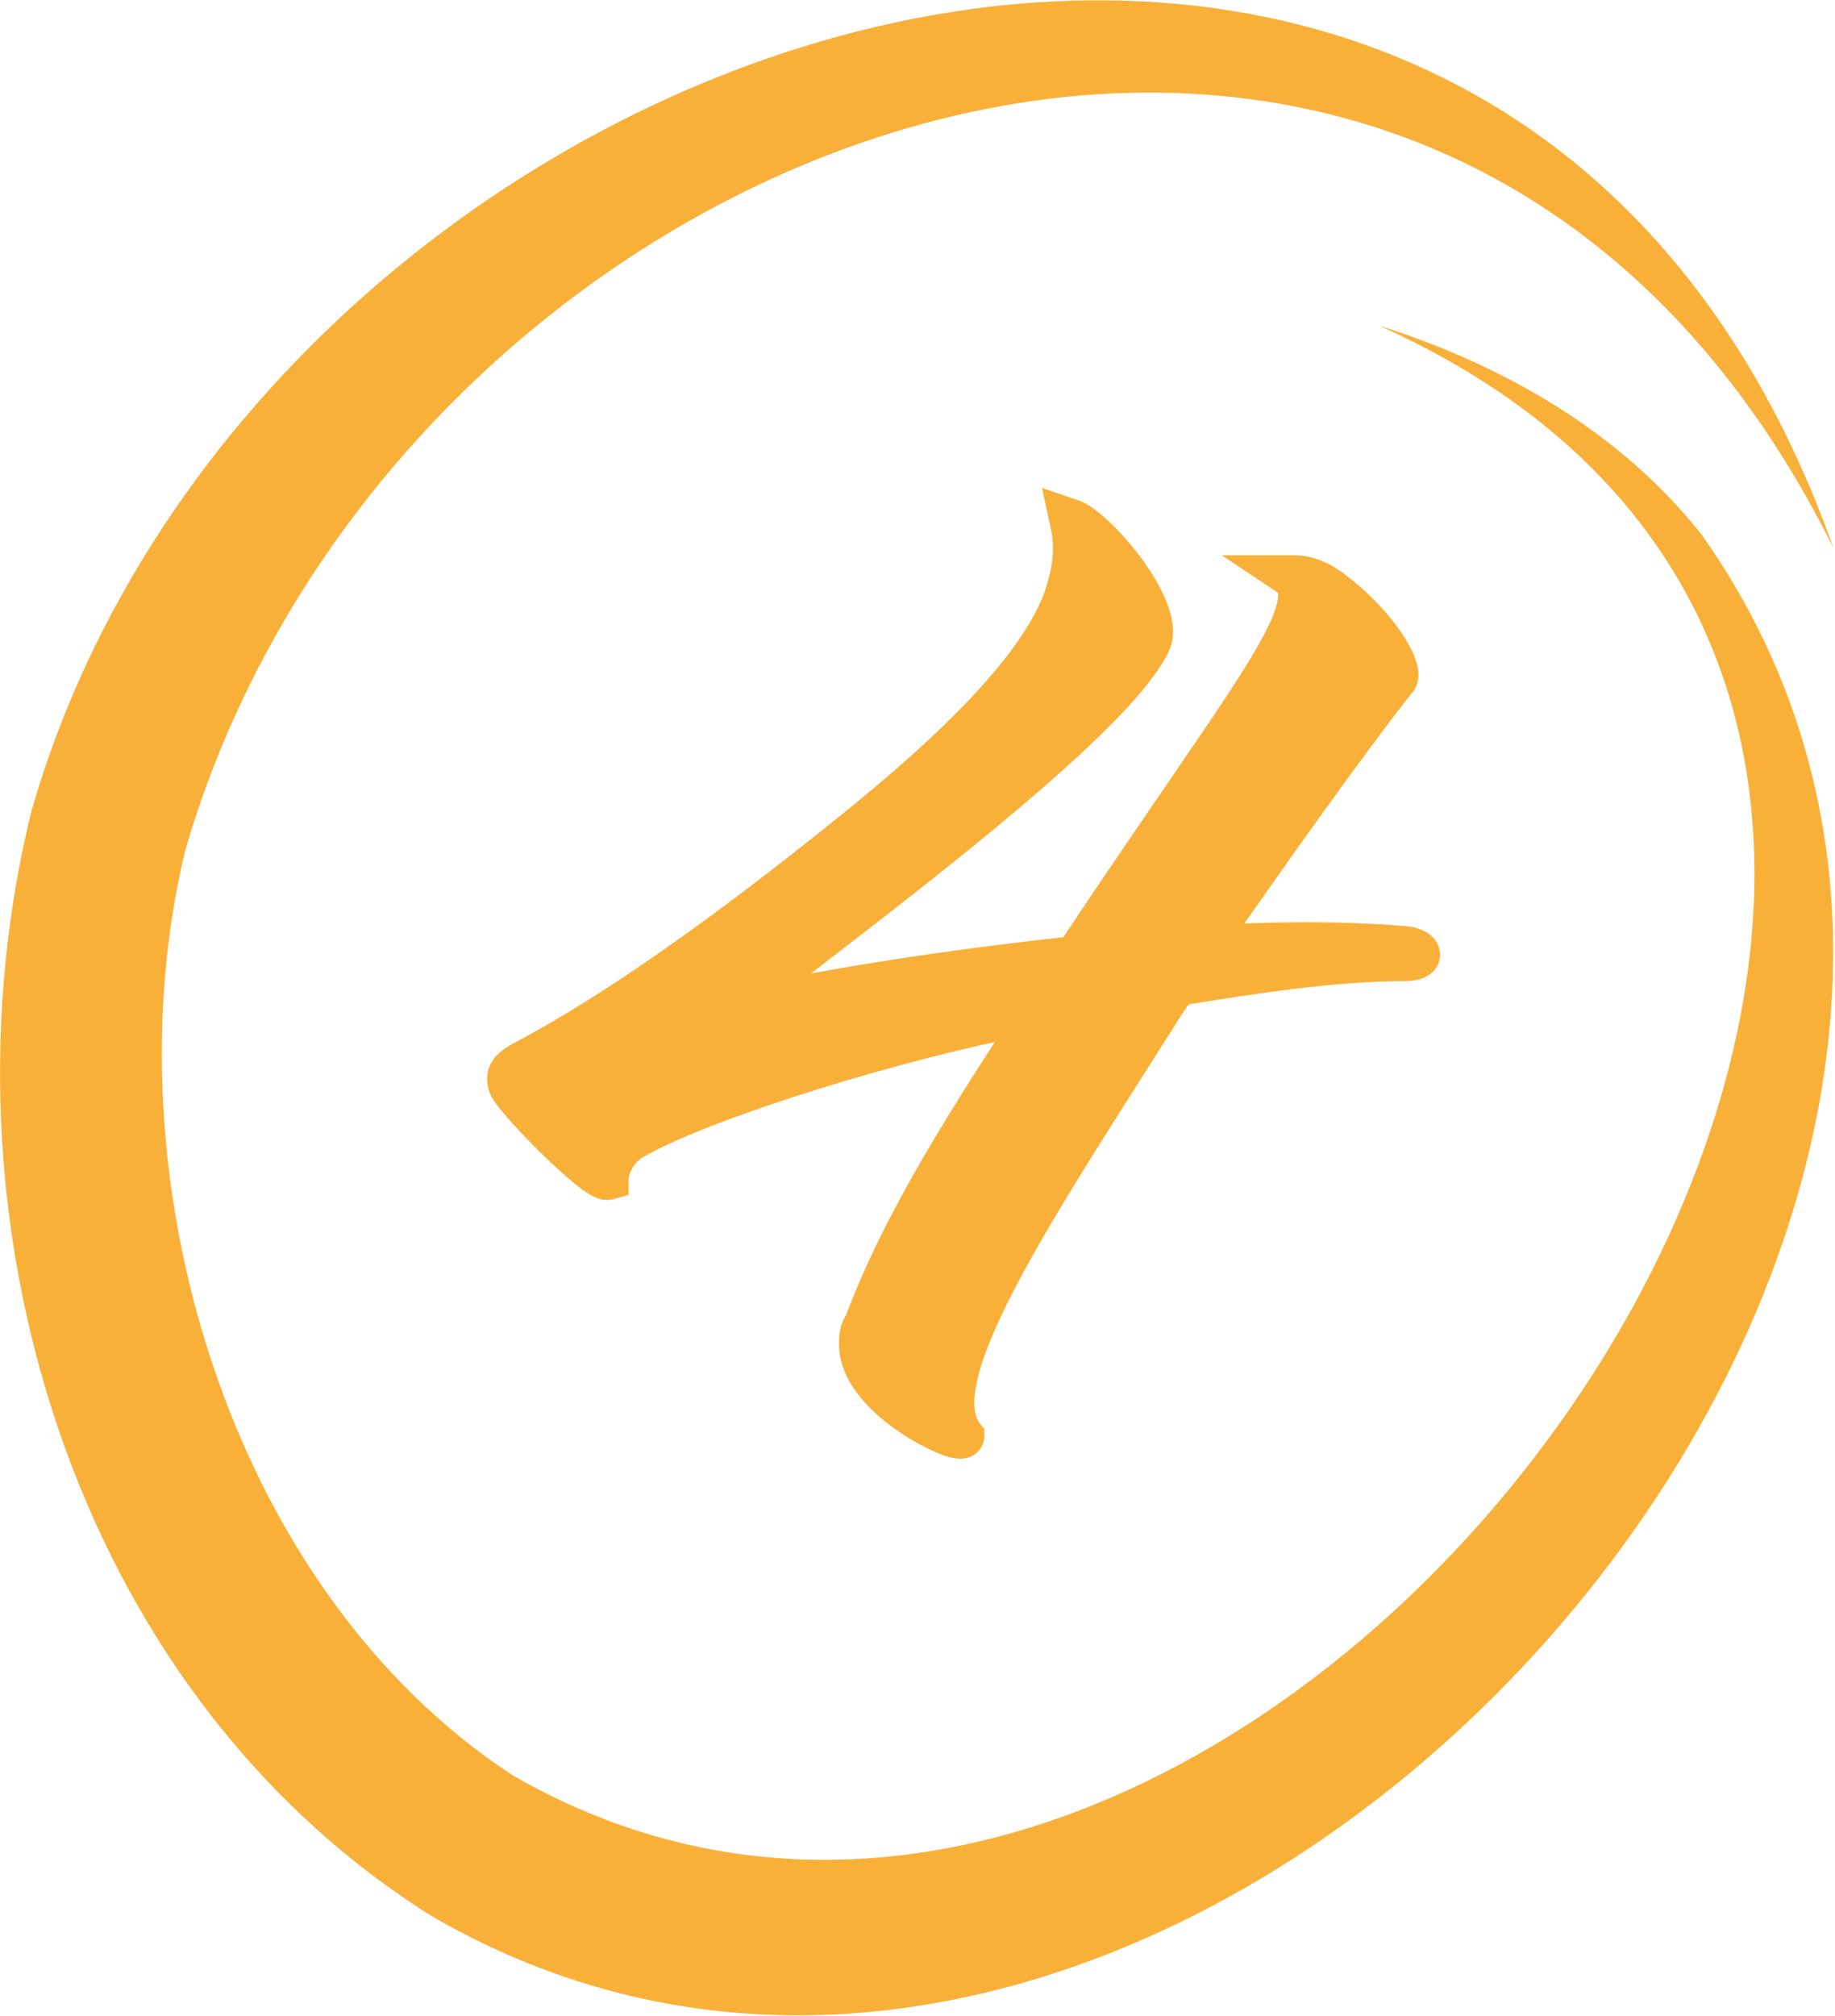
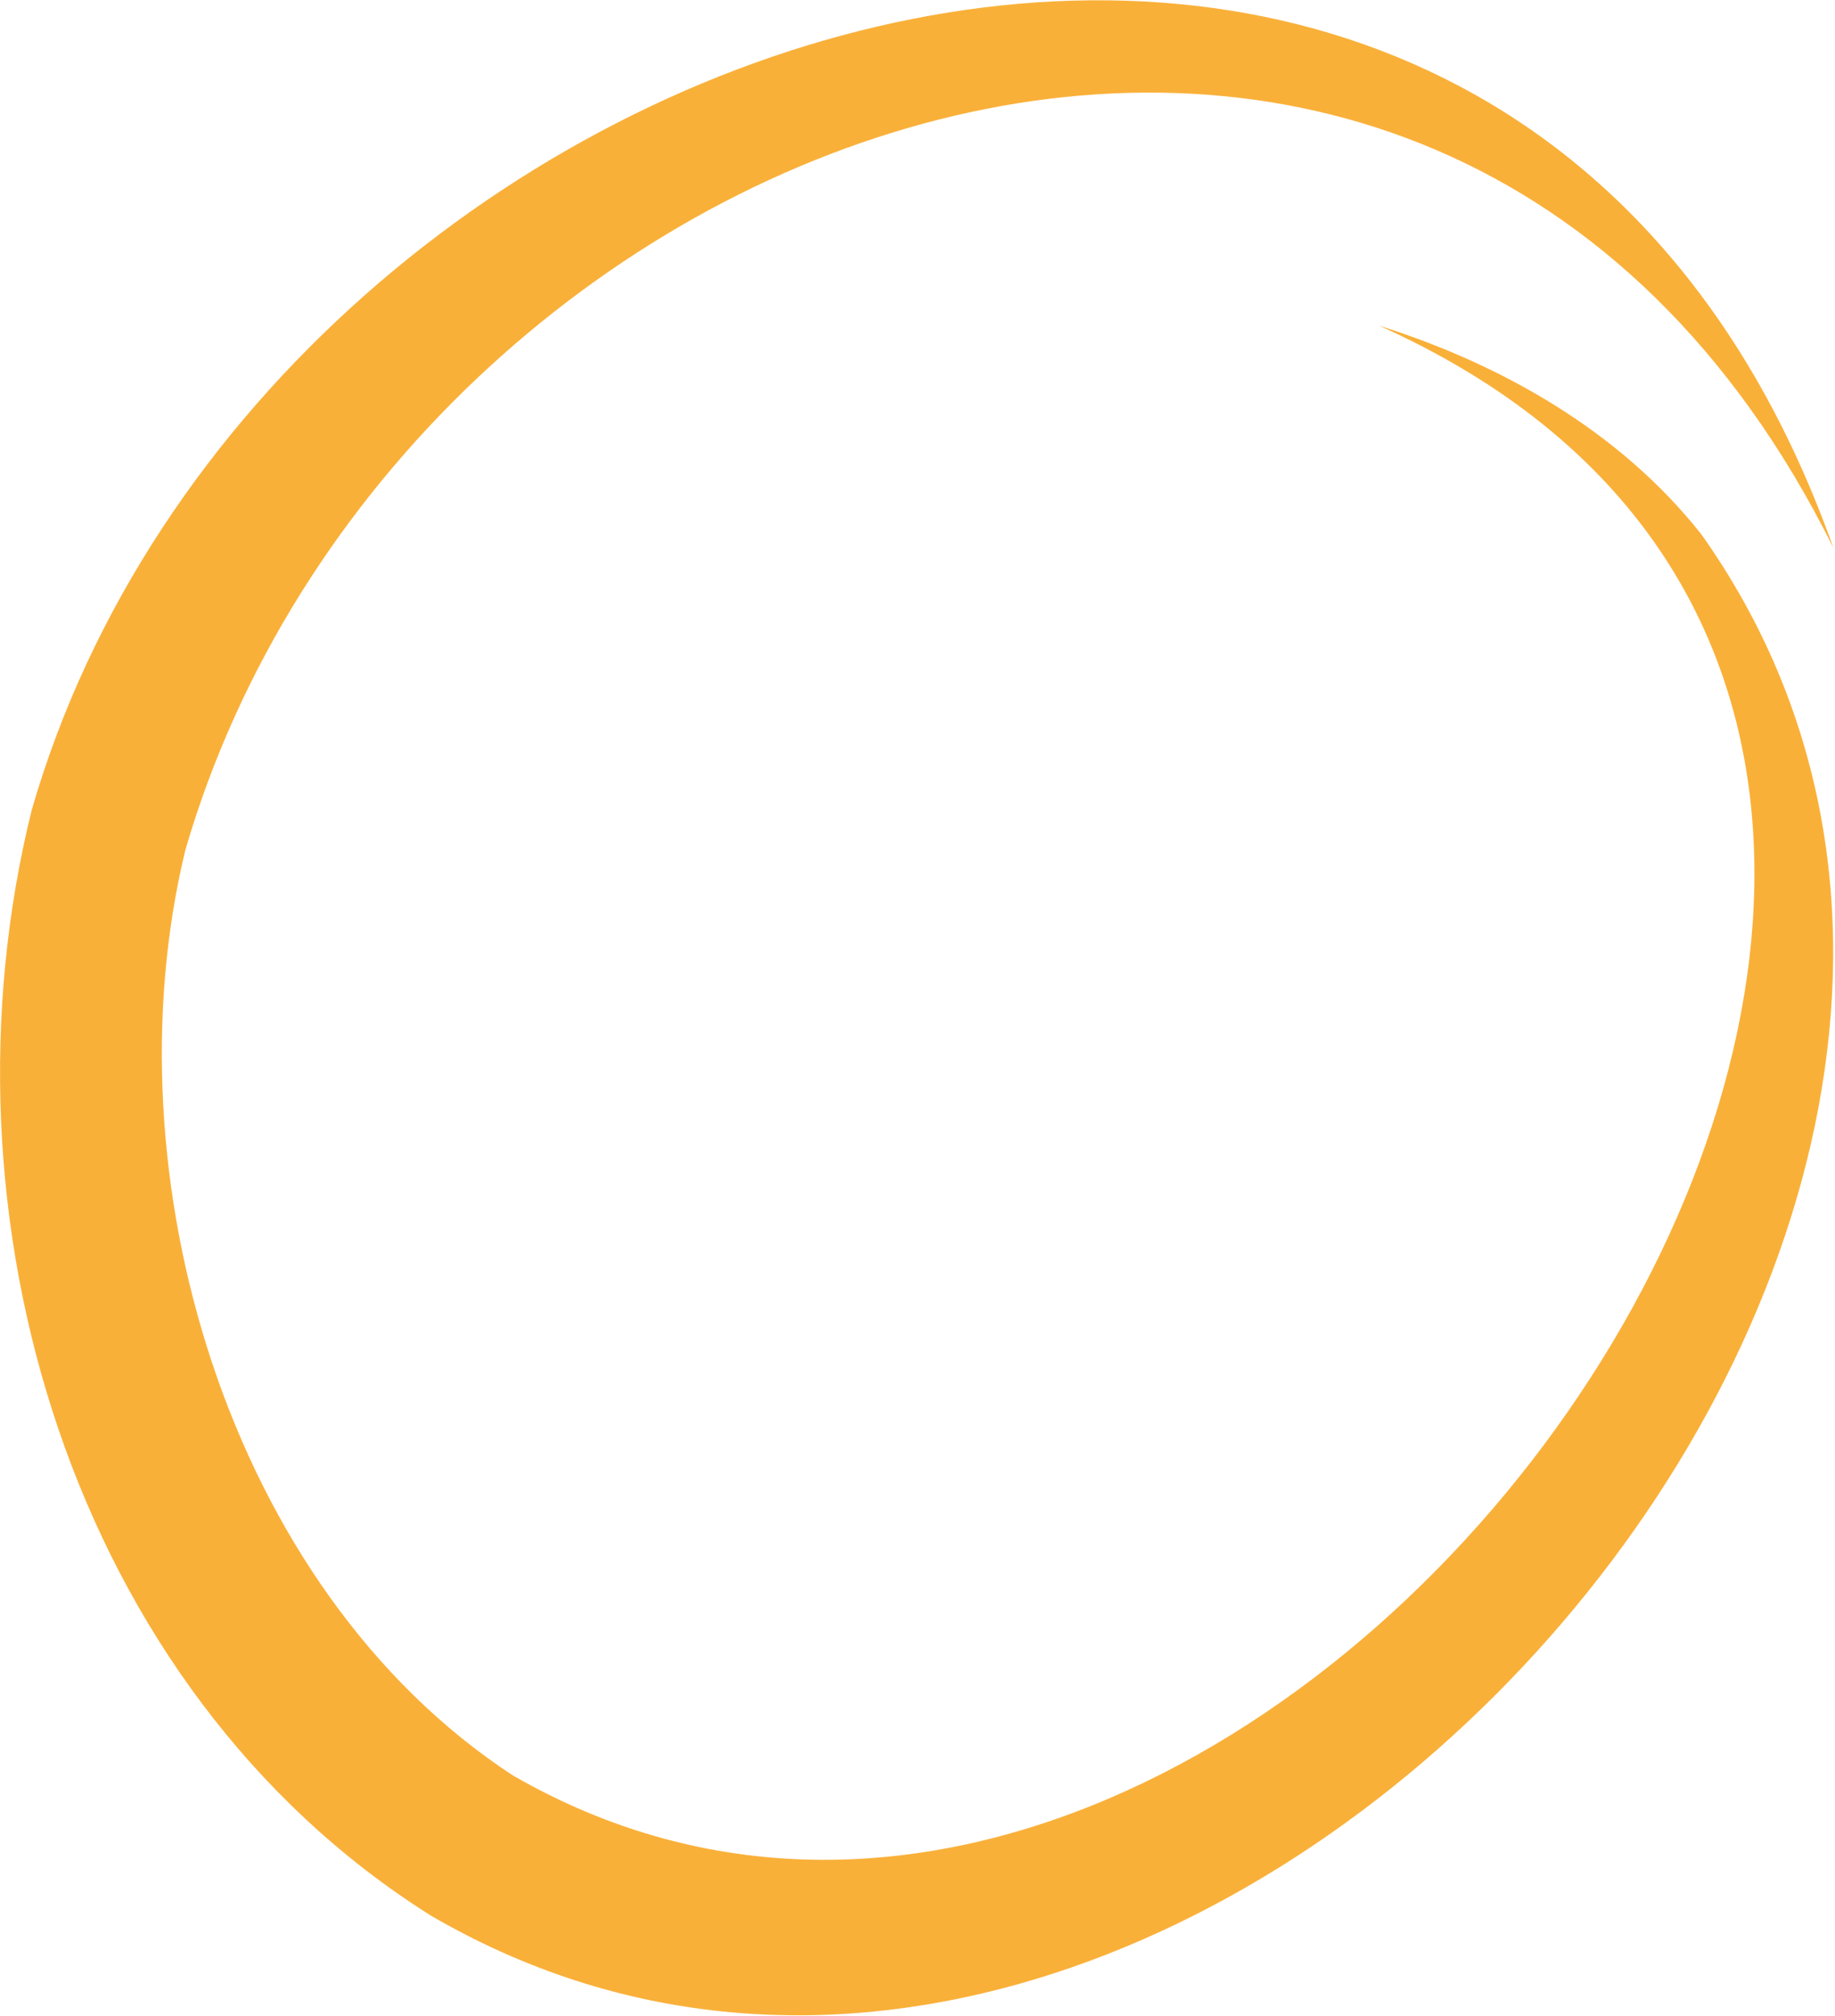
<svg xmlns="http://www.w3.org/2000/svg" id="_Слой_2" data-name="Слой 2" viewBox="0 0 10.99 12.07">
  <defs>
    <style> .cls-1, .cls-2 { fill: #f9b039; } .cls-2 { stroke: #f9b039; stroke-miterlimit: 10; stroke-width: .25px; } </style>
  </defs>
  <g id="_Слой_1-2" data-name="Слой 1">
    <path class="cls-1" d="M10.98,3.28C8.57-1.57,2.39,.69,1.11,5.09c-.47,1.94,.25,4.42,1.96,5.54C7.75,13.33,13.88,4.47,8.26,1.95c.73,.23,1.44,.63,1.93,1.25,2.97,4.19-3.08,10.91-7.61,8.27C.42,10.11-.41,7.27,.19,4.85,1.59,0,8.98-2.35,10.98,3.28h0Z" />
-     <path class="cls-2" d="M7.19,5.67c.43-.03,.85-.03,1.22,0,.11,.01,.13,.08,0,.08-.41,0-.88,.07-1.37,.15-.68,1.08-1.33,2.03-1.33,2.5,0,.08,.02,.15,.06,.2,0,0,0,.01-.02,.01-.09,0-.6-.26-.6-.56,0-.04,0-.08,.03-.12,.23-.62,.64-1.25,1.05-1.88l-.22,.05c-.85,.18-1.86,.51-2.22,.72-.09,.05-.15,.16-.15,.24-.07,.02-.56-.48-.59-.56-.03-.08,.03-.11,.08-.14,.53-.28,1.18-.73,2.02-1.41,.53-.43,1.14-.99,1.25-1.45,.05-.18,.03-.3,.01-.39,.15,.05,.56,.53,.48,.73-.24,.53-2.09,1.85-2.54,2.23,.3-.09,1.15-.24,2.09-.34,.91-1.37,1.34-1.89,1.34-2.17,0-.05-.02-.09-.05-.11,0,0,0,0,.03,0,.03,0,.12,.01,.22,.09,.24,.18,.39,.41,.39,.5,0,.01,0,.02-.01,.03-.25,.31-.82,1.11-1.17,1.62Z" />
  </g>
</svg>